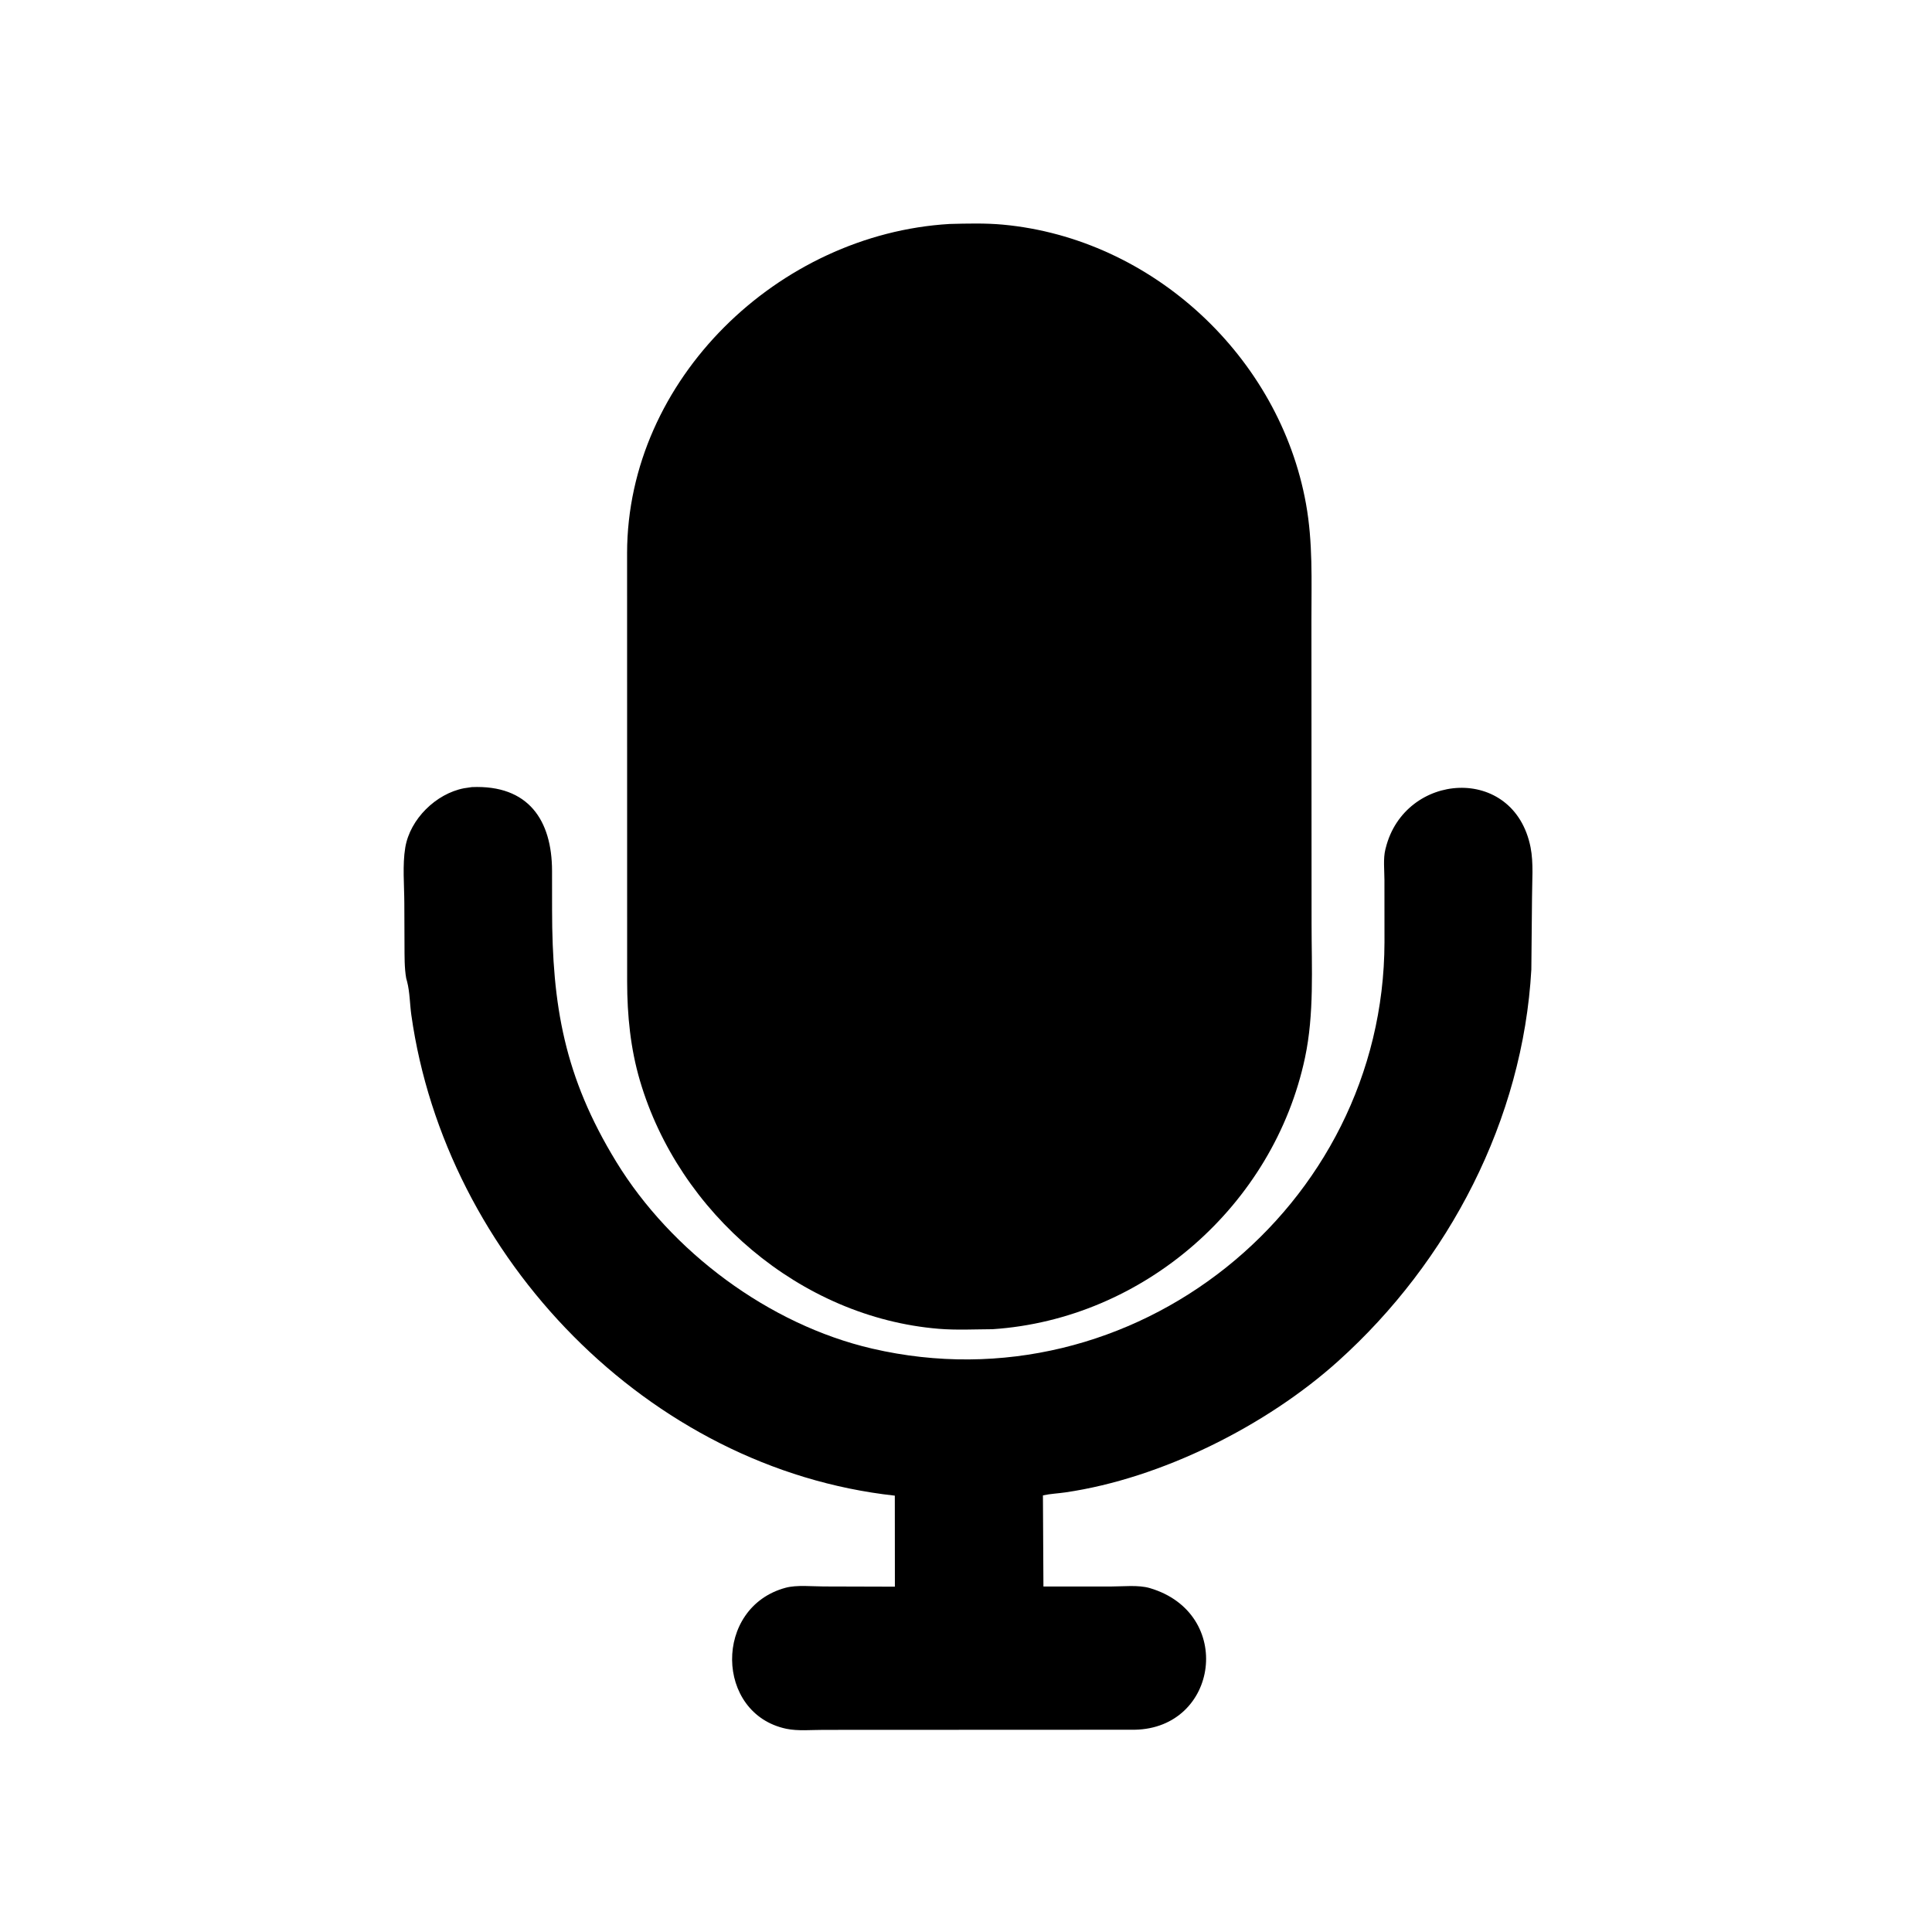
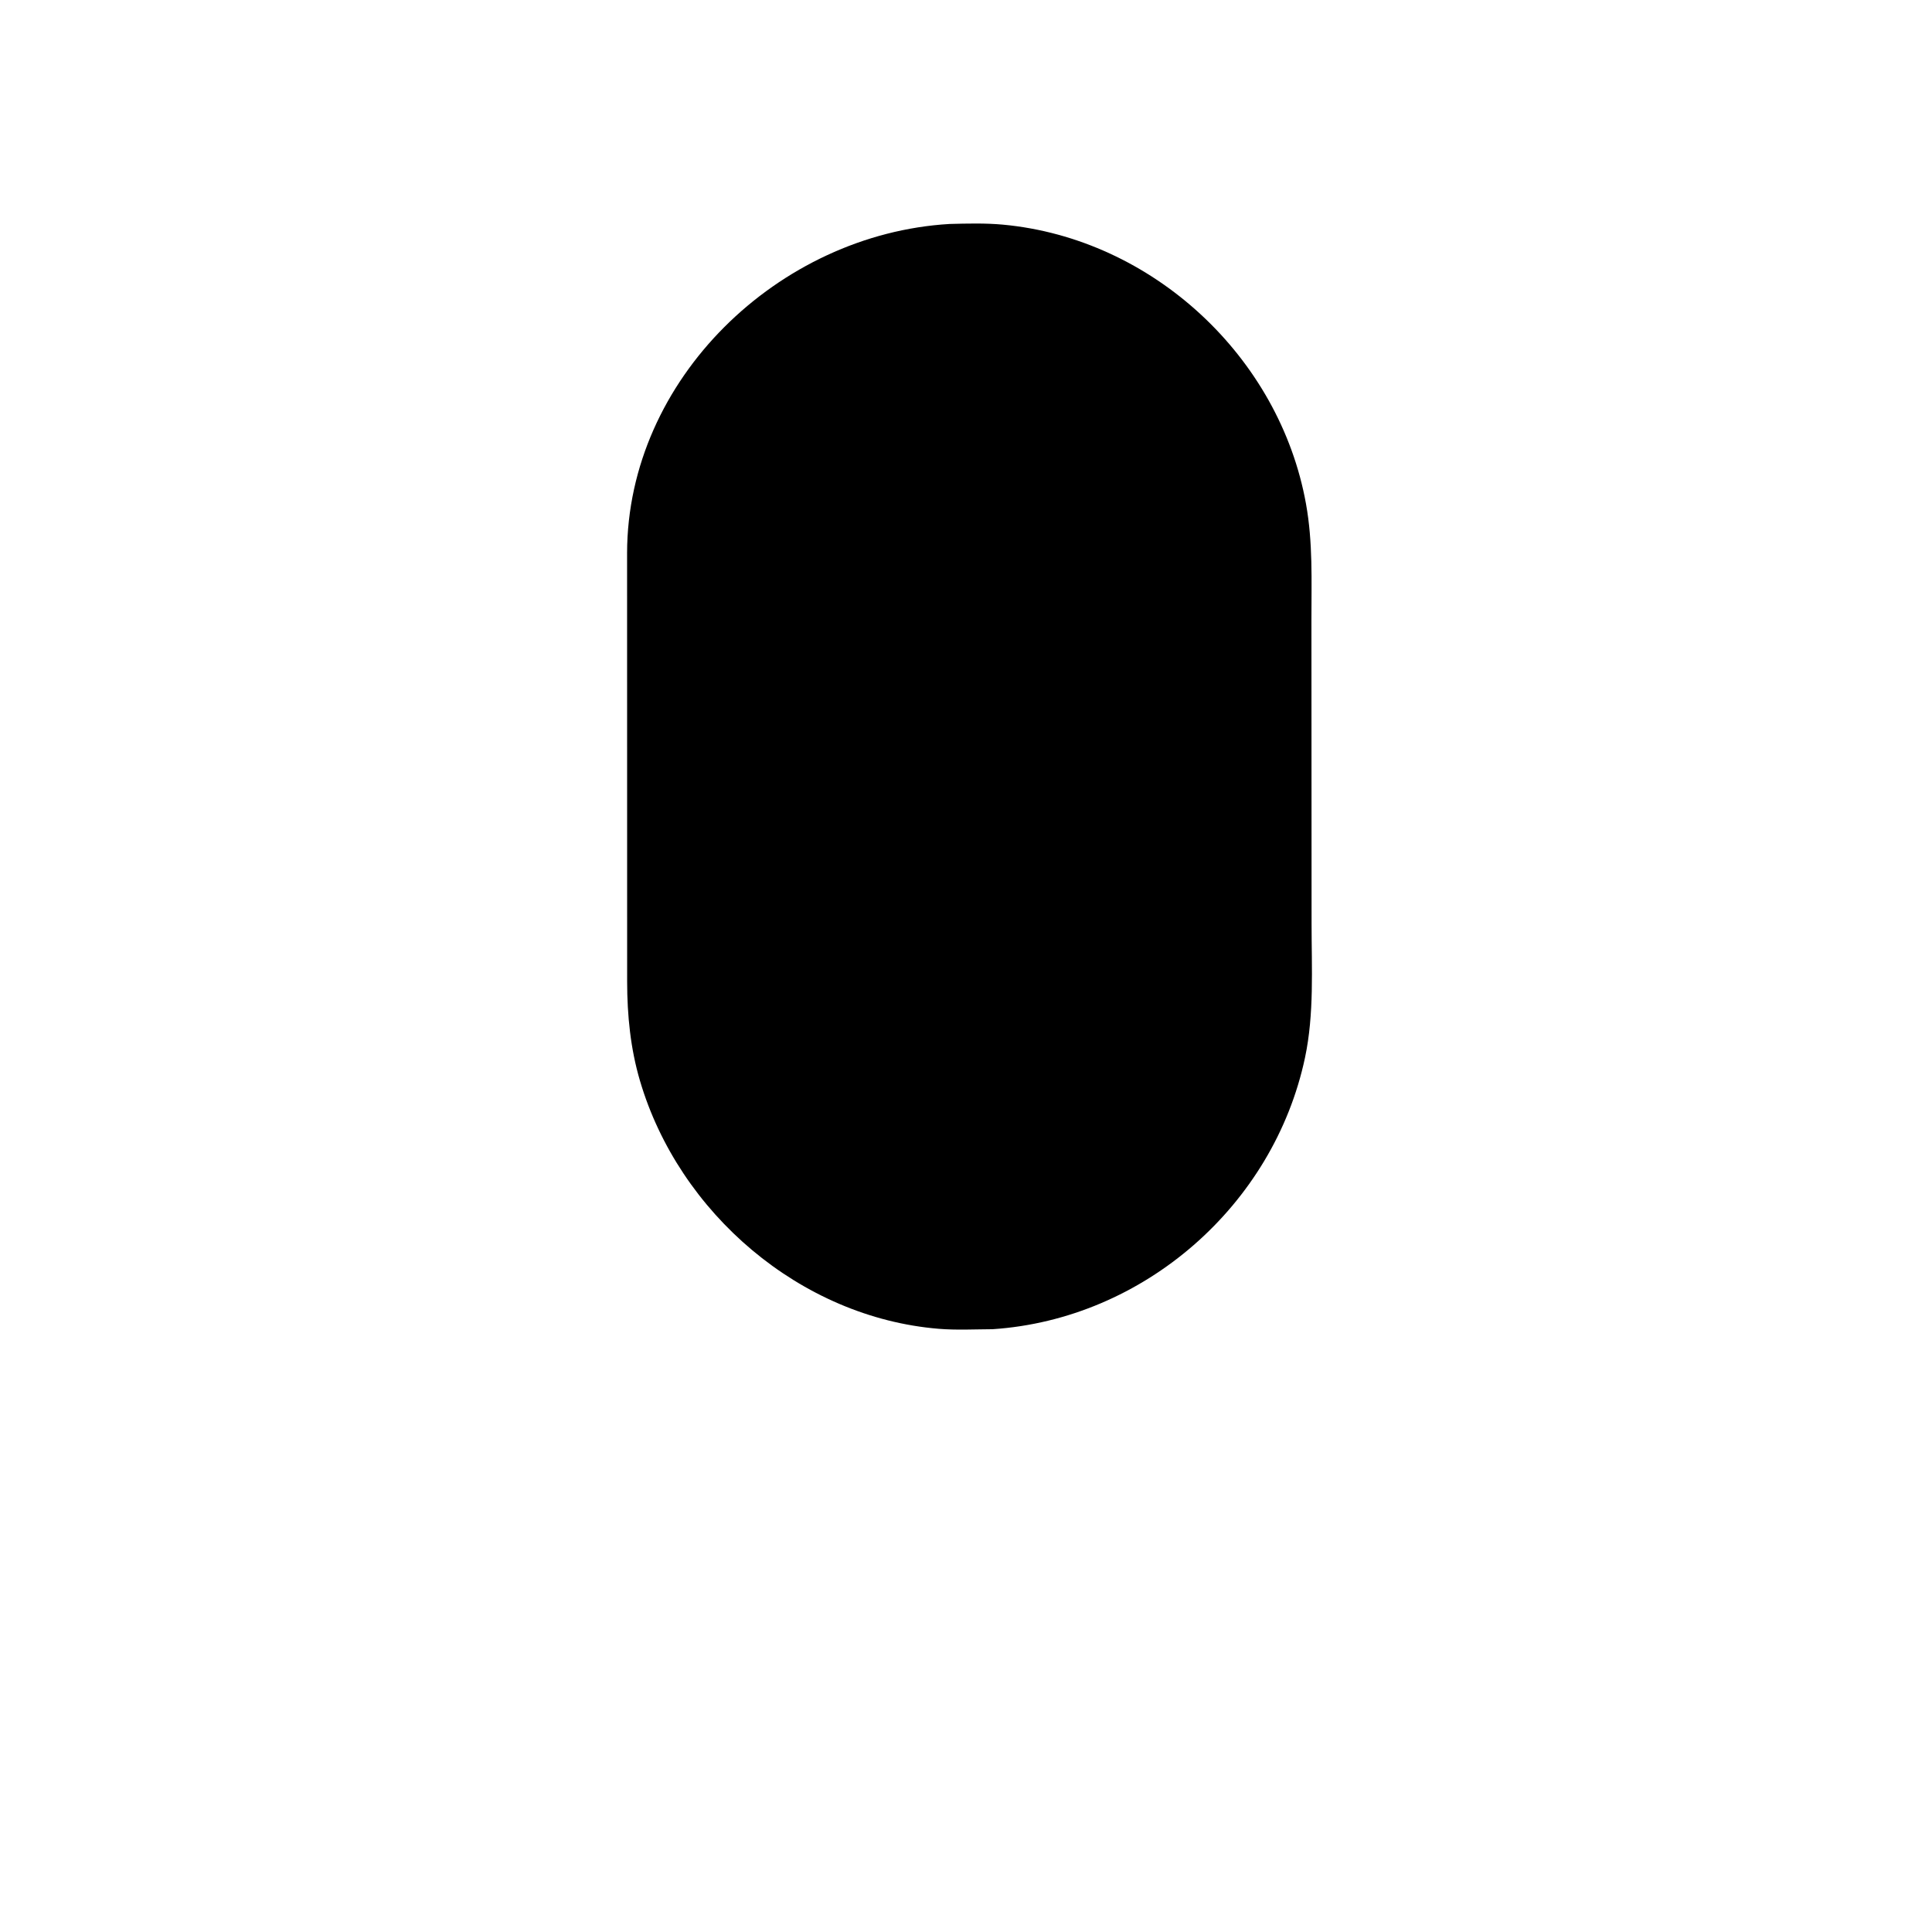
<svg xmlns="http://www.w3.org/2000/svg" version="1.1" style="display: block;" viewBox="0 0 2048 2048" width="640" height="640">
  <path transform="translate(0,0)" fill="rgb(0,0,0)" d="M 1052.25 1409.01 C 1033.37 1409.11 1013.8 1410.14 995 1408.58 C 848.41 1396.46 719.68 1285.77 678.404 1145.69 C 668.321 1111.48 664.859 1076.38 664.8 1040.92 L 664.736 586.042 C 665.134 401.803 825.411 248.122 1006.56 237.419 C 1025.2 236.928 1044.69 236.414 1063.24 238.142 C 1221.74 252.895 1356.37 378.275 1384.4 534.033 C 1391.81 575.219 1390.15 615.159 1390.17 656.873 L 1390.32 978.992 C 1390.32 1026.32 1393.22 1074.68 1383.35 1121.21 C 1350.17 1277.56 1212.62 1398.29 1052.25 1409.01 z" />
-   <path transform="translate(0,0)" fill="rgb(0,0,0)" d="M 1418.58 1442.79 C 1342.73 1511.11 1231.31 1567.14 1129.42 1581.98 C 1121.47 1583.14 1113.42 1583.44 1105.55 1585.17 L 1106.08 1681.77 L 1177.26 1681.77 C 1190.03 1681.79 1206.64 1679.84 1218.9 1683.46 C 1308.8 1710.02 1291.8 1831.93 1202.89 1833.59 L 873.004 1833.73 C 860.43 1833.71 845.73 1835.15 833.5 1832.57 C 757.984 1816.63 756.057 1703.74 832.855 1683.07 C 844.65 1679.9 861.084 1681.72 873.418 1681.72 L 948.616 1681.94 L 948.542 1585.45 C 687.104 1556.76 472.231 1333.14 436.033 1075.95 C 434.453 1064.72 434.409 1051.42 431.55 1040.57 L 430.583 1037 C 428.634 1025.82 428.854 1013.76 428.786 1002.43 L 428.6 957.329 C 428.55 938.493 426.509 916.867 429.617 898.355 C 434.679 868.195 462.193 841.323 491.793 835.598 L 500.124 834.362 C 560.354 831.764 585.104 869.658 585.19 923.223 L 585.225 964.524 C 585.298 1065.73 598.076 1141.33 653.218 1231.5 C 711.574 1326.92 815.203 1404.17 924.391 1429.55 C 1201.12 1493.88 1466.95 1279.99 1467.61 998.831 L 1467.56 932.843 C 1467.55 922.667 1466.11 910.097 1468.57 900.323 L 1468.92 899 C 1488.91 818.243 1604.92 809.784 1622.47 898.212 C 1625.77 914.874 1624.01 934.349 1624.01 951.405 L 1623.28 1027.78 C 1614.4 1186.64 1536.03 1337.1 1418.58 1442.79 z" />
</svg>